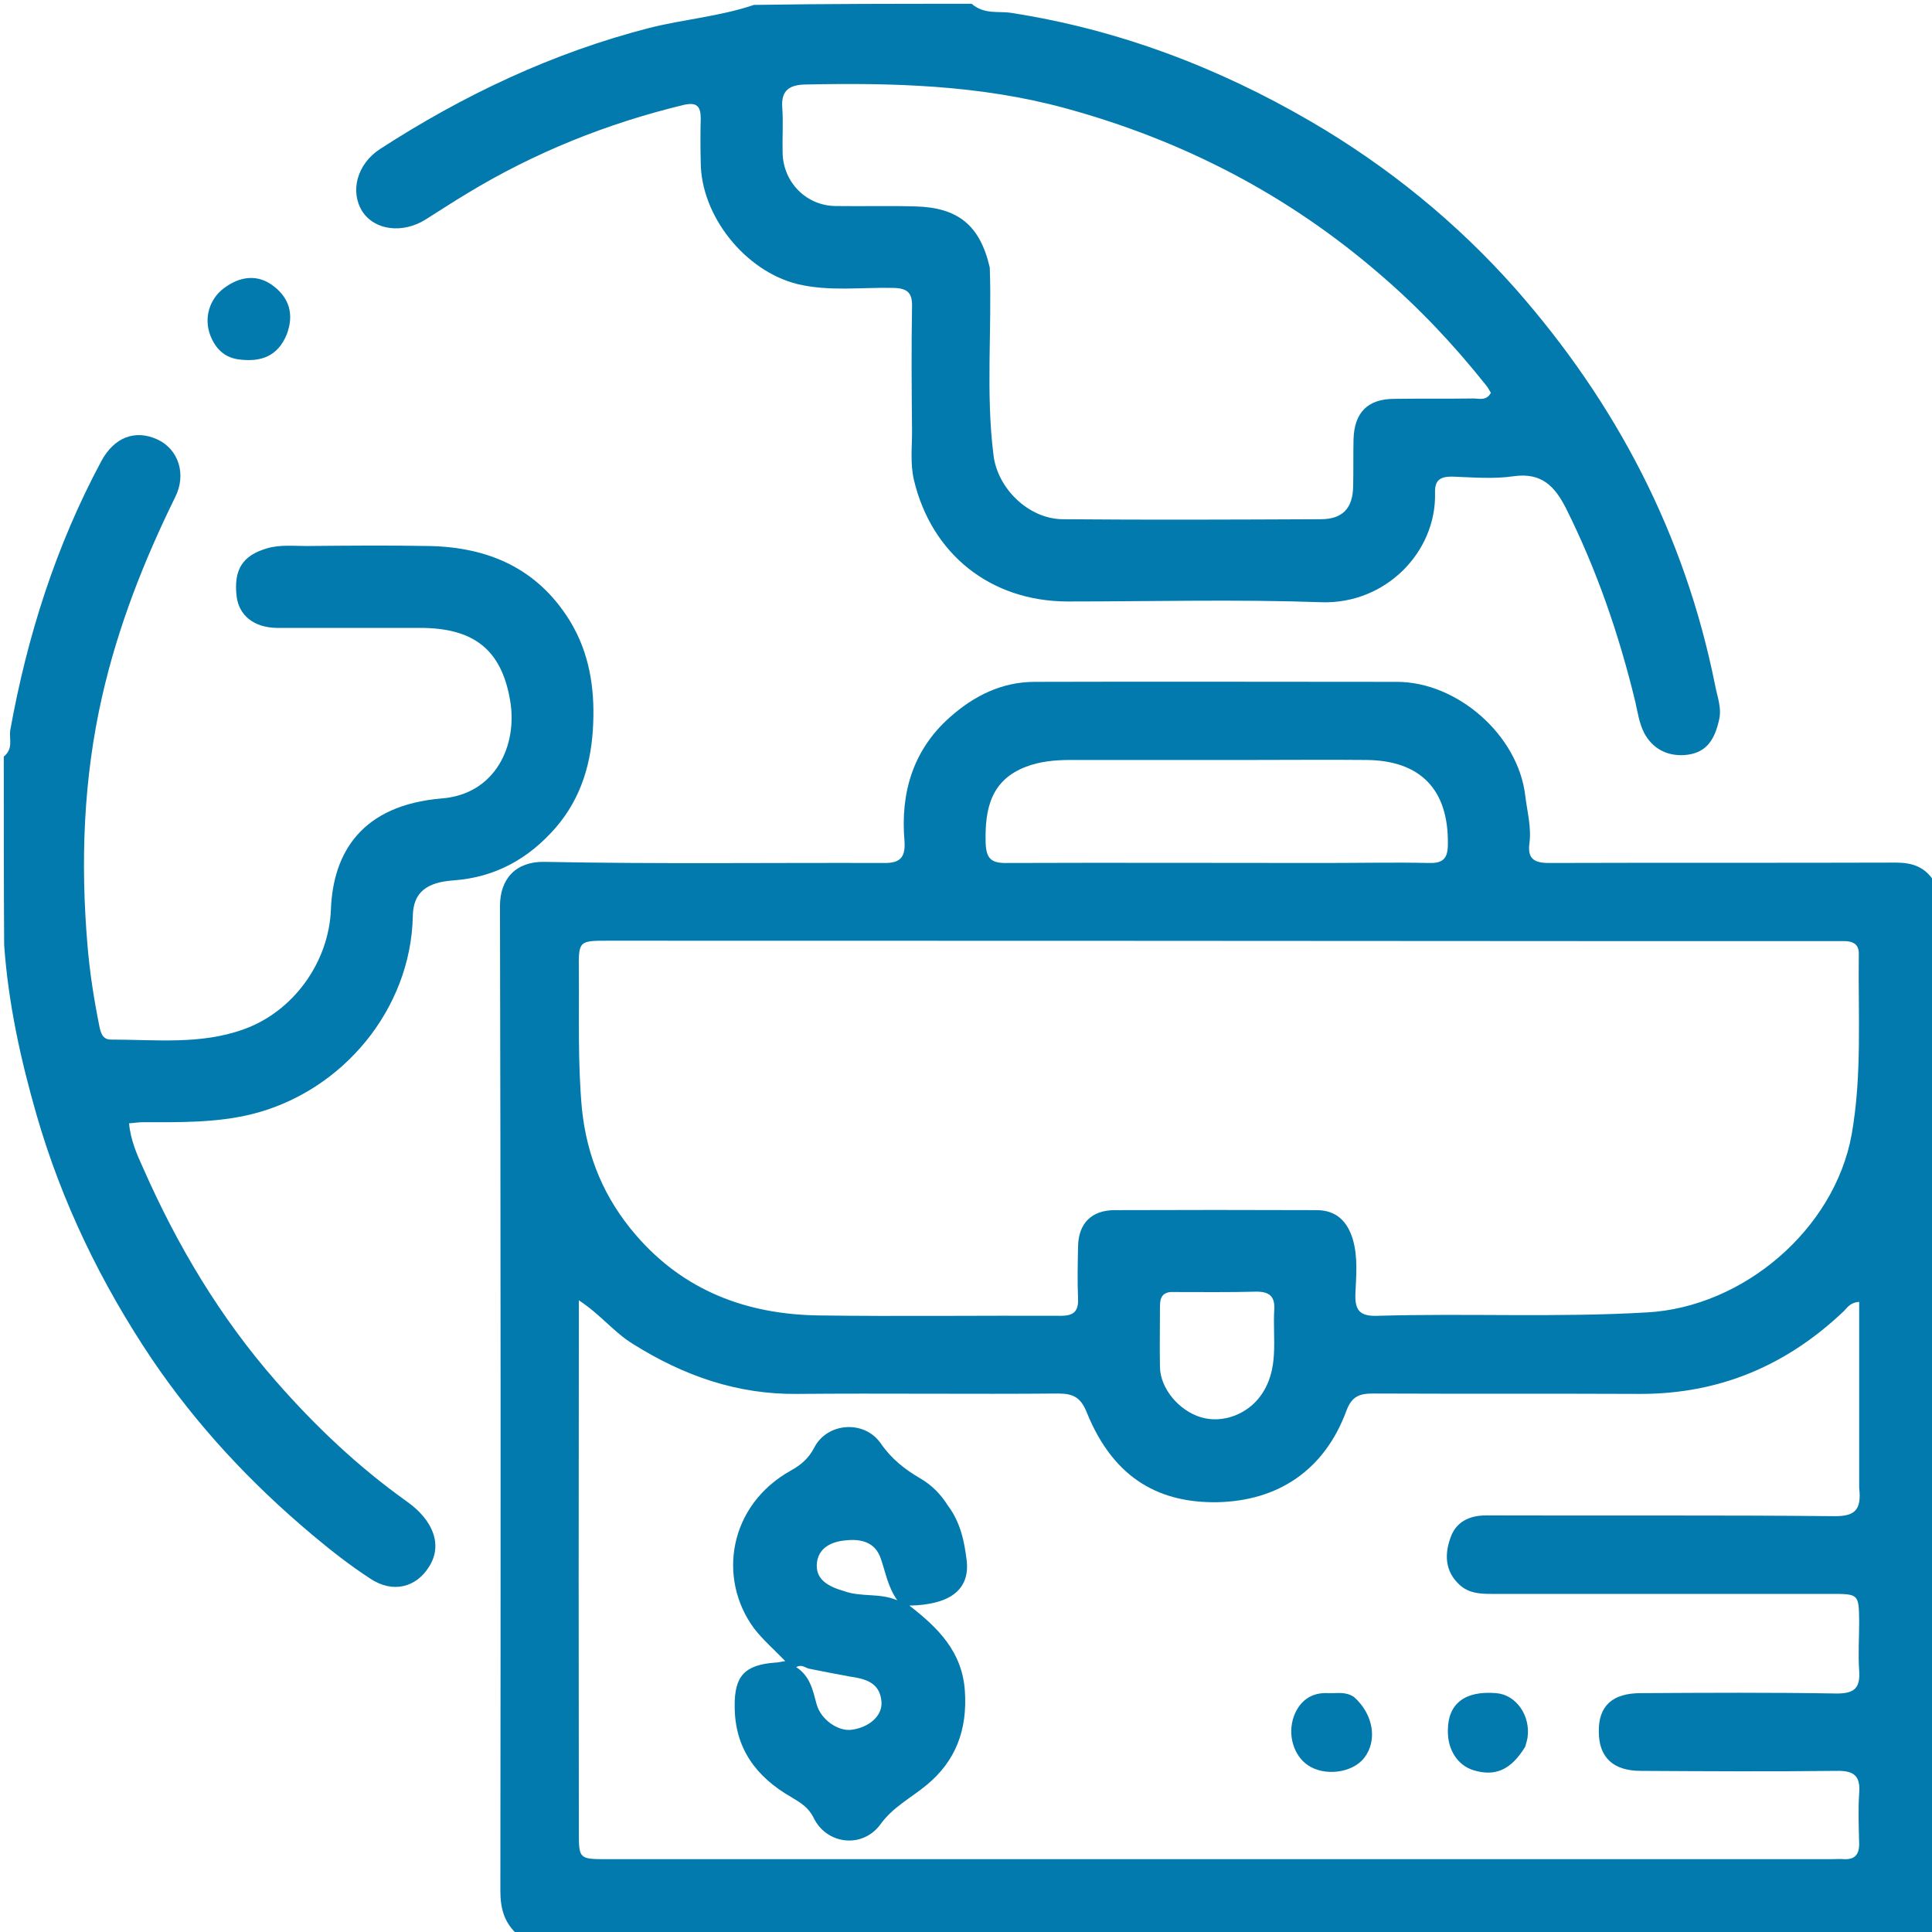
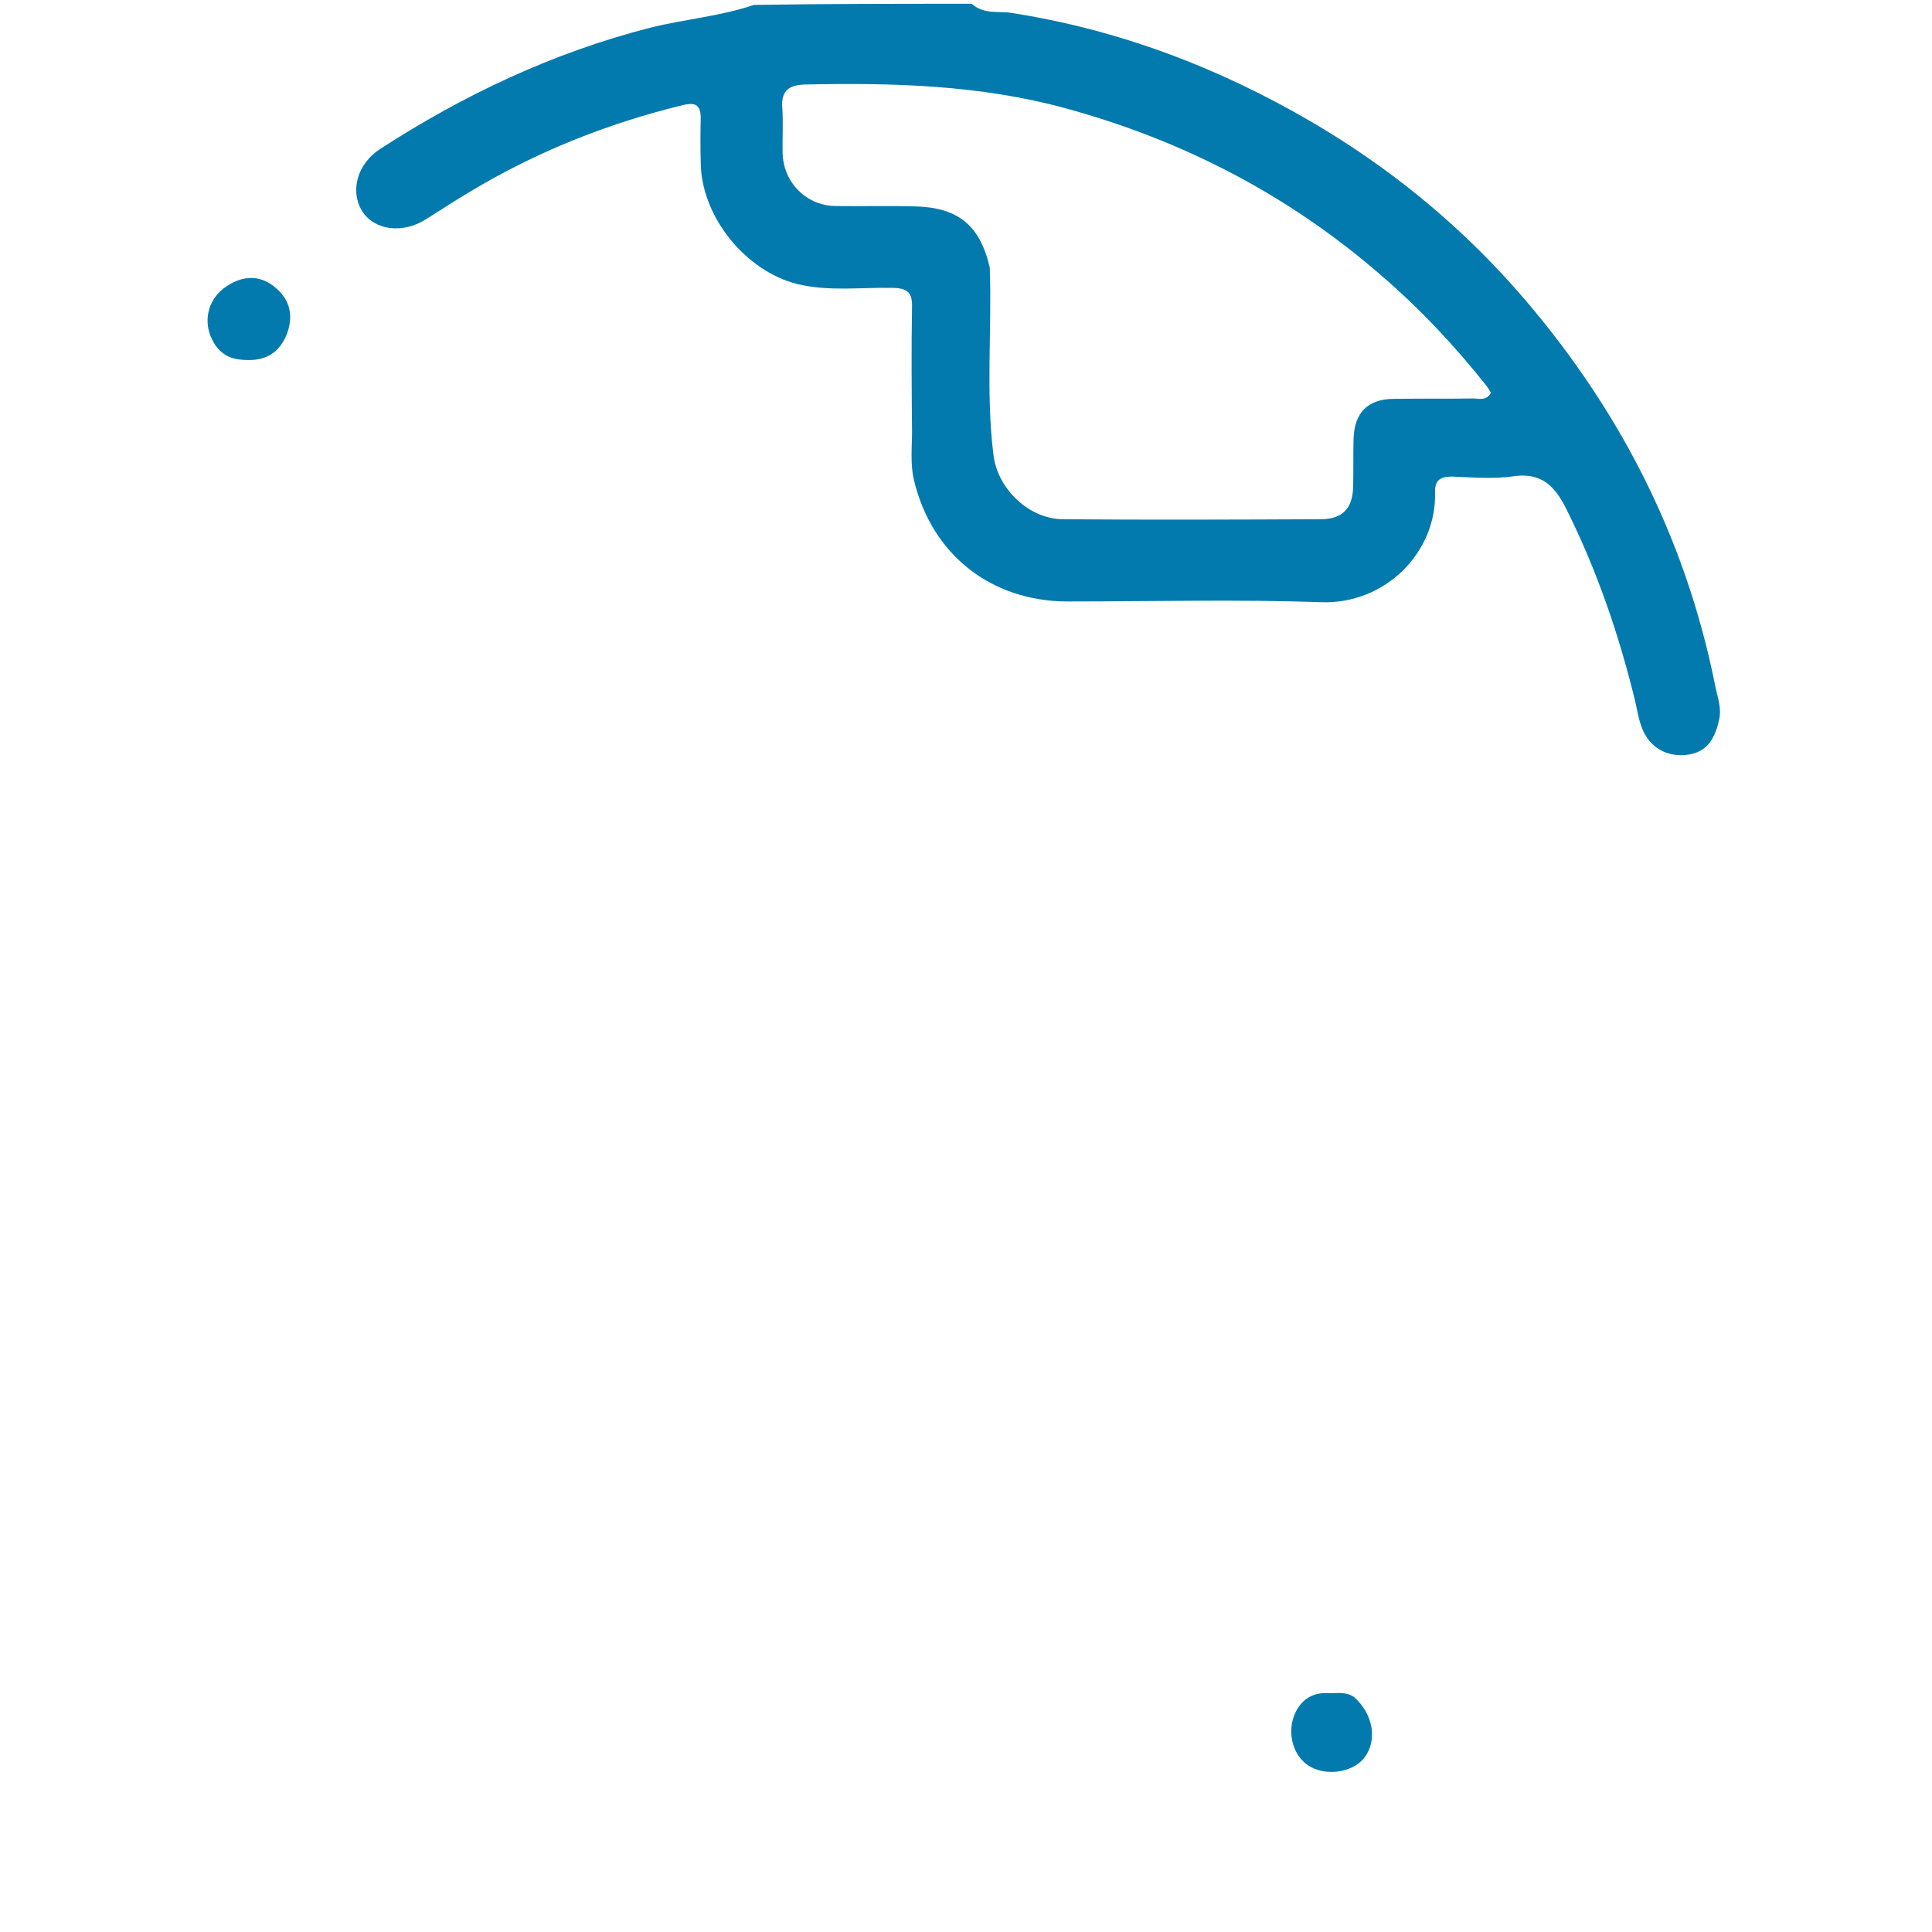
<svg xmlns="http://www.w3.org/2000/svg" version="1.2" viewBox="0 0 512 512" width="2200" height="2200">
  <title>business-svg</title>
  <style>
		.s0 { fill: #037aad } 
	</style>
-   <path id="Layer" fill-rule="evenodd" class="s0" d="m137.5 513c-3.9-3.3-4.9-7.2-4.9-12 0.1-87 0.1-173.9-0.1-260.9 0-7.2 4.2-11.8 11.7-11.7 29.9 0.6 59.9 0.2 89.9 0.3 4.4 0.1 5.9-1.4 5.6-5.8-1.1-12.7 2.2-24.1 12-32.8 6.4-5.7 13.8-9.4 22.5-9.4 32-0.1 64 0 96 0 16 0 32.1 14.1 34 30.1 0.5 4.2 1.7 8.5 1.1 12.8-0.5 4 1.3 5.1 5.2 5.1 30.6-0.1 61.3 0 91.9-0.1 4.4 0 7.8 1.1 10.3 5.2 0.3 93.1 0.3 186.1 0.3 279.2-125 0-250 0-375.5 0zm355.2-118.7c0-16.4 0-32.8 0-49.3-2.4 0.2-3.1 1.5-4 2.4-15.1 14.4-32.9 22-53.9 22-23.6-0.1-47.3 0-71-0.1-3.6 0-5.6 0.8-7 4.6-5.8 15.7-18.1 23.9-34.3 24.2-14.4 0.2-27.1-5.5-34.5-23.8-1.6-4-3.6-5-7.6-5-23 0.2-46-0.1-69 0.1-16 0.2-30.2-4.8-43.6-13.2-5.1-3.1-8.7-7.9-14.4-11.6 0 2.8 0 4.7 0 6.7q-0.1 67 0 134c0 7.3 0 7.4 7.4 7.4q162.2 0 324.5 0c1.1 0 2.3-0.1 3.5 0 2.7 0.1 3.9-1.2 3.9-4-0.1-4.4-0.3-9 0-13.4 0.4-4.7-1.4-6.1-6-6-17.3 0.2-34.6 0.1-51.9 0-7.3 0-11.1-3.6-11.1-10.4-0.1-6.8 3.6-10.2 11.1-10.2 17.4-0.1 34.7-0.2 52 0.1 4.8 0 6.2-1.6 5.9-6.1-0.3-4.3 0-8.7 0-13-0.1-7.3-0.1-7.3-7.6-7.3q-45 0-90 0c-3 0-5.9-0.2-8.3-2.4-3.9-3.6-4-8.1-2.4-12.5 1.4-4.1 4.9-5.9 9.4-5.9 30.8 0.1 61.7-0.1 92.5 0.2 5.1 0 7.1-1.5 6.4-7.5zm-4.6-144.9q-33.8 0-67.5 0-129.7-0.1-259.4-0.1c-7.8 0-7.9 0-7.8 8 0.1 12.2-0.3 24.3 0.8 36.4 1.3 12.9 6 24 14.4 33.7 12.7 14.7 29.3 20.9 48.2 21.2 21.4 0.3 42.9 0 64.4 0.1 3.2 0 4.6-1.1 4.5-4.4-0.2-4.7-0.1-9.3 0-14 0.1-6.1 3.6-9.6 9.7-9.6q26.7-0.1 53.5 0c5.1 0 8.1 2.8 9.6 7.7 1.4 4.8 0.9 9.6 0.7 14.4-0.2 4.6 1.3 6.1 6 5.9 23.7-0.7 47.5 0.5 71.3-0.9 25.4-1.4 49.6-21.9 54.2-47.1 2.8-15.8 1.7-31.8 1.9-47.7 0.1-2.6-1.2-3.7-4.5-3.6zm-157.6-48q-23.5 0-46.9 0c-4 0-8.1 0.4-11.7 1.8-9.2 3.5-10.9 11-10.7 19.9 0.1 4.4 1.4 5.7 5.7 5.6 28-0.1 56 0 84 0 9.3 0 18.6-0.2 27.9 0 3.7 0.1 4.9-1.3 4.9-5 0.2-14.4-7.2-22.2-21.7-22.3-10.2-0.1-20.3 0-31.5 0zm-20.3 141c-2.8 0.3-2.8 2.4-2.8 4.4 0 5.2-0.1 10.3 0 15.5 0.1 5.7 5.1 11.6 10.9 13.3 5.7 1.7 12.2-0.8 15.7-5.6 5.2-7.1 3.2-15.2 3.7-23 0.2-3.5-1.4-4.7-4.7-4.7-7.3 0.2-14.6 0.1-22.8 0.1z" />
  <path id="Layer" fill-rule="evenodd" class="s0" d="m257.5 1c3.3 2.9 7.2 1.9 10.4 2.4 28.4 4.4 54.8 14.4 79.5 28.8 20.4 11.9 38.6 26.7 54.2 44.3 26.7 30.3 44.9 65.1 52.9 105 0.6 3.2 1.9 6.2 1 9.6-1.3 5.6-3.8 8.6-9.1 9-4.6 0.3-8.5-1.7-10.7-5.9-1.3-2.6-1.7-5.4-2.3-8.1-4.3-17.8-10.2-35-18.4-51.4-3-5.9-6.5-9.5-13.8-8.5-5.4 0.8-11 0.3-16.4 0.1-3.2 0-4.6 1-4.5 4.3 0.4 15.7-13.1 29.5-30 29-22.5-0.8-45-0.2-67.5-0.2-20.3-0.1-35.9-12.5-40.6-32.2-1-4.3-0.5-8.6-0.5-12.9-0.1-11-0.2-22 0-33 0.1-3.7-1.2-4.9-4.9-5-8.5-0.2-17 1-25.4-1-13.9-3.4-25.7-18.1-25.7-32.4-0.1-3.8-0.1-7.6 0-11.5 0-3.2-1-4.4-4.5-3.6-20.3 4.9-39.5 12.6-57.3 23.4-3.7 2.2-7.3 4.6-11 6.9-6.1 3.9-13.6 3-16.9-2.1-3.3-5.3-1.4-12.5 4.7-16.5 22.1-14.3 45.7-25.5 71.4-32.1 9.1-2.3 18.5-3 27.7-6.1 19.2-0.3 38.2-0.3 57.7-0.3zm4.8 69.9c0.6 16.6-1.1 33.3 1 49.8 1.1 8.8 9.3 16.8 18.3 16.9 22.8 0.2 45.6 0.1 68.4 0 5.8 0 8.5-2.9 8.6-8.7 0.1-4.2 0-8.3 0.1-12.5 0.2-7.1 3.8-10.7 10.8-10.7 7-0.1 14 0 21-0.1 1.5 0 3.4 0.7 4.6-1.5-0.4-0.6-0.7-1.3-1.2-1.9-8.5-10.7-17.8-20.6-28.2-29.5-24.4-21.1-52.2-35.5-83.3-44-22.7-6.2-45.9-6.8-69.1-6.3-4 0.1-6.3 1.5-6 6 0.3 4 0 8 0.1 12 0.1 7.9 6.3 14.2 14.2 14.2 7 0.1 14-0.1 21 0.1 11.2 0.3 17.1 4.9 19.7 16.2z" />
-   <path id="Layer" class="s0" d="m1 200.5c2.6-2.1 1.4-4.7 1.7-6.9 4.5-25 12.1-48.9 24.1-71.3 3.4-6.4 9-8.6 15-5.8 5.5 2.6 7.7 9.2 4.6 15.3-8.3 16.9-15.1 34.2-19.3 52.6-5 21.9-5.8 44-3.9 66.3 0.6 7.1 1.7 14.1 3.1 21.1 0.4 2 0.9 3.7 3.1 3.7 11.8 0 23.7 1.4 35.1-2.7 13.3-4.7 22.7-17.9 23.2-31.9 0.6-14.9 8.1-27.5 29.3-29.3 14.4-1.1 20.2-14.2 18.2-25.9-2.3-13.7-9.8-19.3-23.9-19.3-12.7 0-25.4 0-38 0-6-0.1-10-3.3-10.6-8.4-0.8-7.1 1.6-10.8 8.1-12.7 3.5-1 7-0.6 10.4-0.6 10.9-0.1 21.7-0.2 32.5 0 15.7 0.3 28.7 5.9 37.3 19.8 5.2 8.5 6.6 17.8 6.2 27.3-0.4 10-3 19.5-9.9 27.5-7.2 8.3-16.1 13.2-27 14-7.3 0.5-10.8 3.2-10.9 9.5-0.5 24.5-18.5 46.5-42.8 52.5-9.5 2.3-19.1 2.1-28.8 2.1-1.1 0-2.2 0.2-3.6 0.3 0.4 4.4 2.1 8.3 3.8 12 9 20.4 20.3 39.4 35.1 56.3 10.4 11.9 21.8 22.7 34.7 31.9 7.2 5.1 9.5 11.7 5.9 17.3-3.4 5.5-9.6 7.1-15.5 3.2-5.4-3.5-10.5-7.5-15.5-11.7-16.2-13.6-30.6-29-42.5-46.6-13.4-20-23.8-41.4-30.5-64.6-4.2-14.6-7.5-29.5-8.6-45.1-0.1-16.8-0.1-33.1-0.1-49.9z" />
  <path id="Layer" class="s0" d="m76 88.6c-2.4 5.9-6.9 7.3-12.3 6.7-4.2-0.4-6.6-2.9-8-6.5-1.7-4.6-0.2-9.5 3.6-12.4 4.4-3.3 9.1-3.8 13.3-0.5 4 3.1 5.4 7.4 3.4 12.7z" />
-   <path id="Layer" fill-rule="evenodd" class="s0" d="m251.2 399c3.4 4.5 4.4 9.7 5 14.7 0.8 7.7-4.6 11.6-15.2 11.8 7.6 5.9 14 12.2 14.7 22.6 0.7 10.3-2.4 18.6-10.2 25-4.1 3.4-8.8 5.7-12.2 10.4-4.8 6.5-14.3 5.3-17.7-1.8-1.4-2.8-3.5-4-6-5.5-9.2-5.3-14.9-12.9-14.9-24-0.1-8.1 2.7-11 10.8-11.6 0.7 0 1.3-0.2 2.6-0.4-3-3.1-6-5.7-8.3-8.7-9.7-13.2-6.7-32.6 9.8-41.8 2.7-1.5 4.7-3.2 6.2-6.1 3.4-6.6 13.2-7.4 17.6-1.1 2.9 4.2 6.4 6.9 10.5 9.3 2.9 1.7 5.3 4 7.3 7.2zm-36.9 43.2c-1-0.3-1.9-1.2-3.3-0.4 3.7 2.4 4.4 6.1 5.4 9.8 1.1 4.1 5.7 7.3 9.3 6.8 4.6-0.6 8.2-3.7 7.9-7.4-0.4-5.1-4.2-6.1-8.4-6.7-3.4-0.6-6.8-1.3-10.9-2.1zm9.5-20.5c4.5 1.6 9.4 0.4 14 2.4-2.5-3.5-3.1-7.4-4.4-11.1-1.5-4.4-5.3-5.2-9.2-4.8-3.6 0.3-7.2 1.8-7.7 5.9-0.5 4.4 2.8 6.3 7.3 7.6z" />
  <path id="Layer" class="s0" d="m358.8 449.7c5.2 4.6 6.3 11.6 2.7 16.2-3.2 4-10.5 4.9-14.9 1.9-3.7-2.5-5.5-8-3.7-13 1.5-4 4.6-6.4 9.2-6.1 2.2 0.1 4.4-0.5 6.7 1z" />
-   <path id="Layer" class="s0" d="m404.2 462.9c-3.8 6.2-8 8-13.8 6.2-4.1-1.3-6.8-5.4-6.7-10.5 0-7.1 4.5-10.6 12.8-9.9 5.3 0.4 9.2 6 8.3 11.9-0.1 0.6-0.3 1.2-0.6 2.3z" />
</svg>